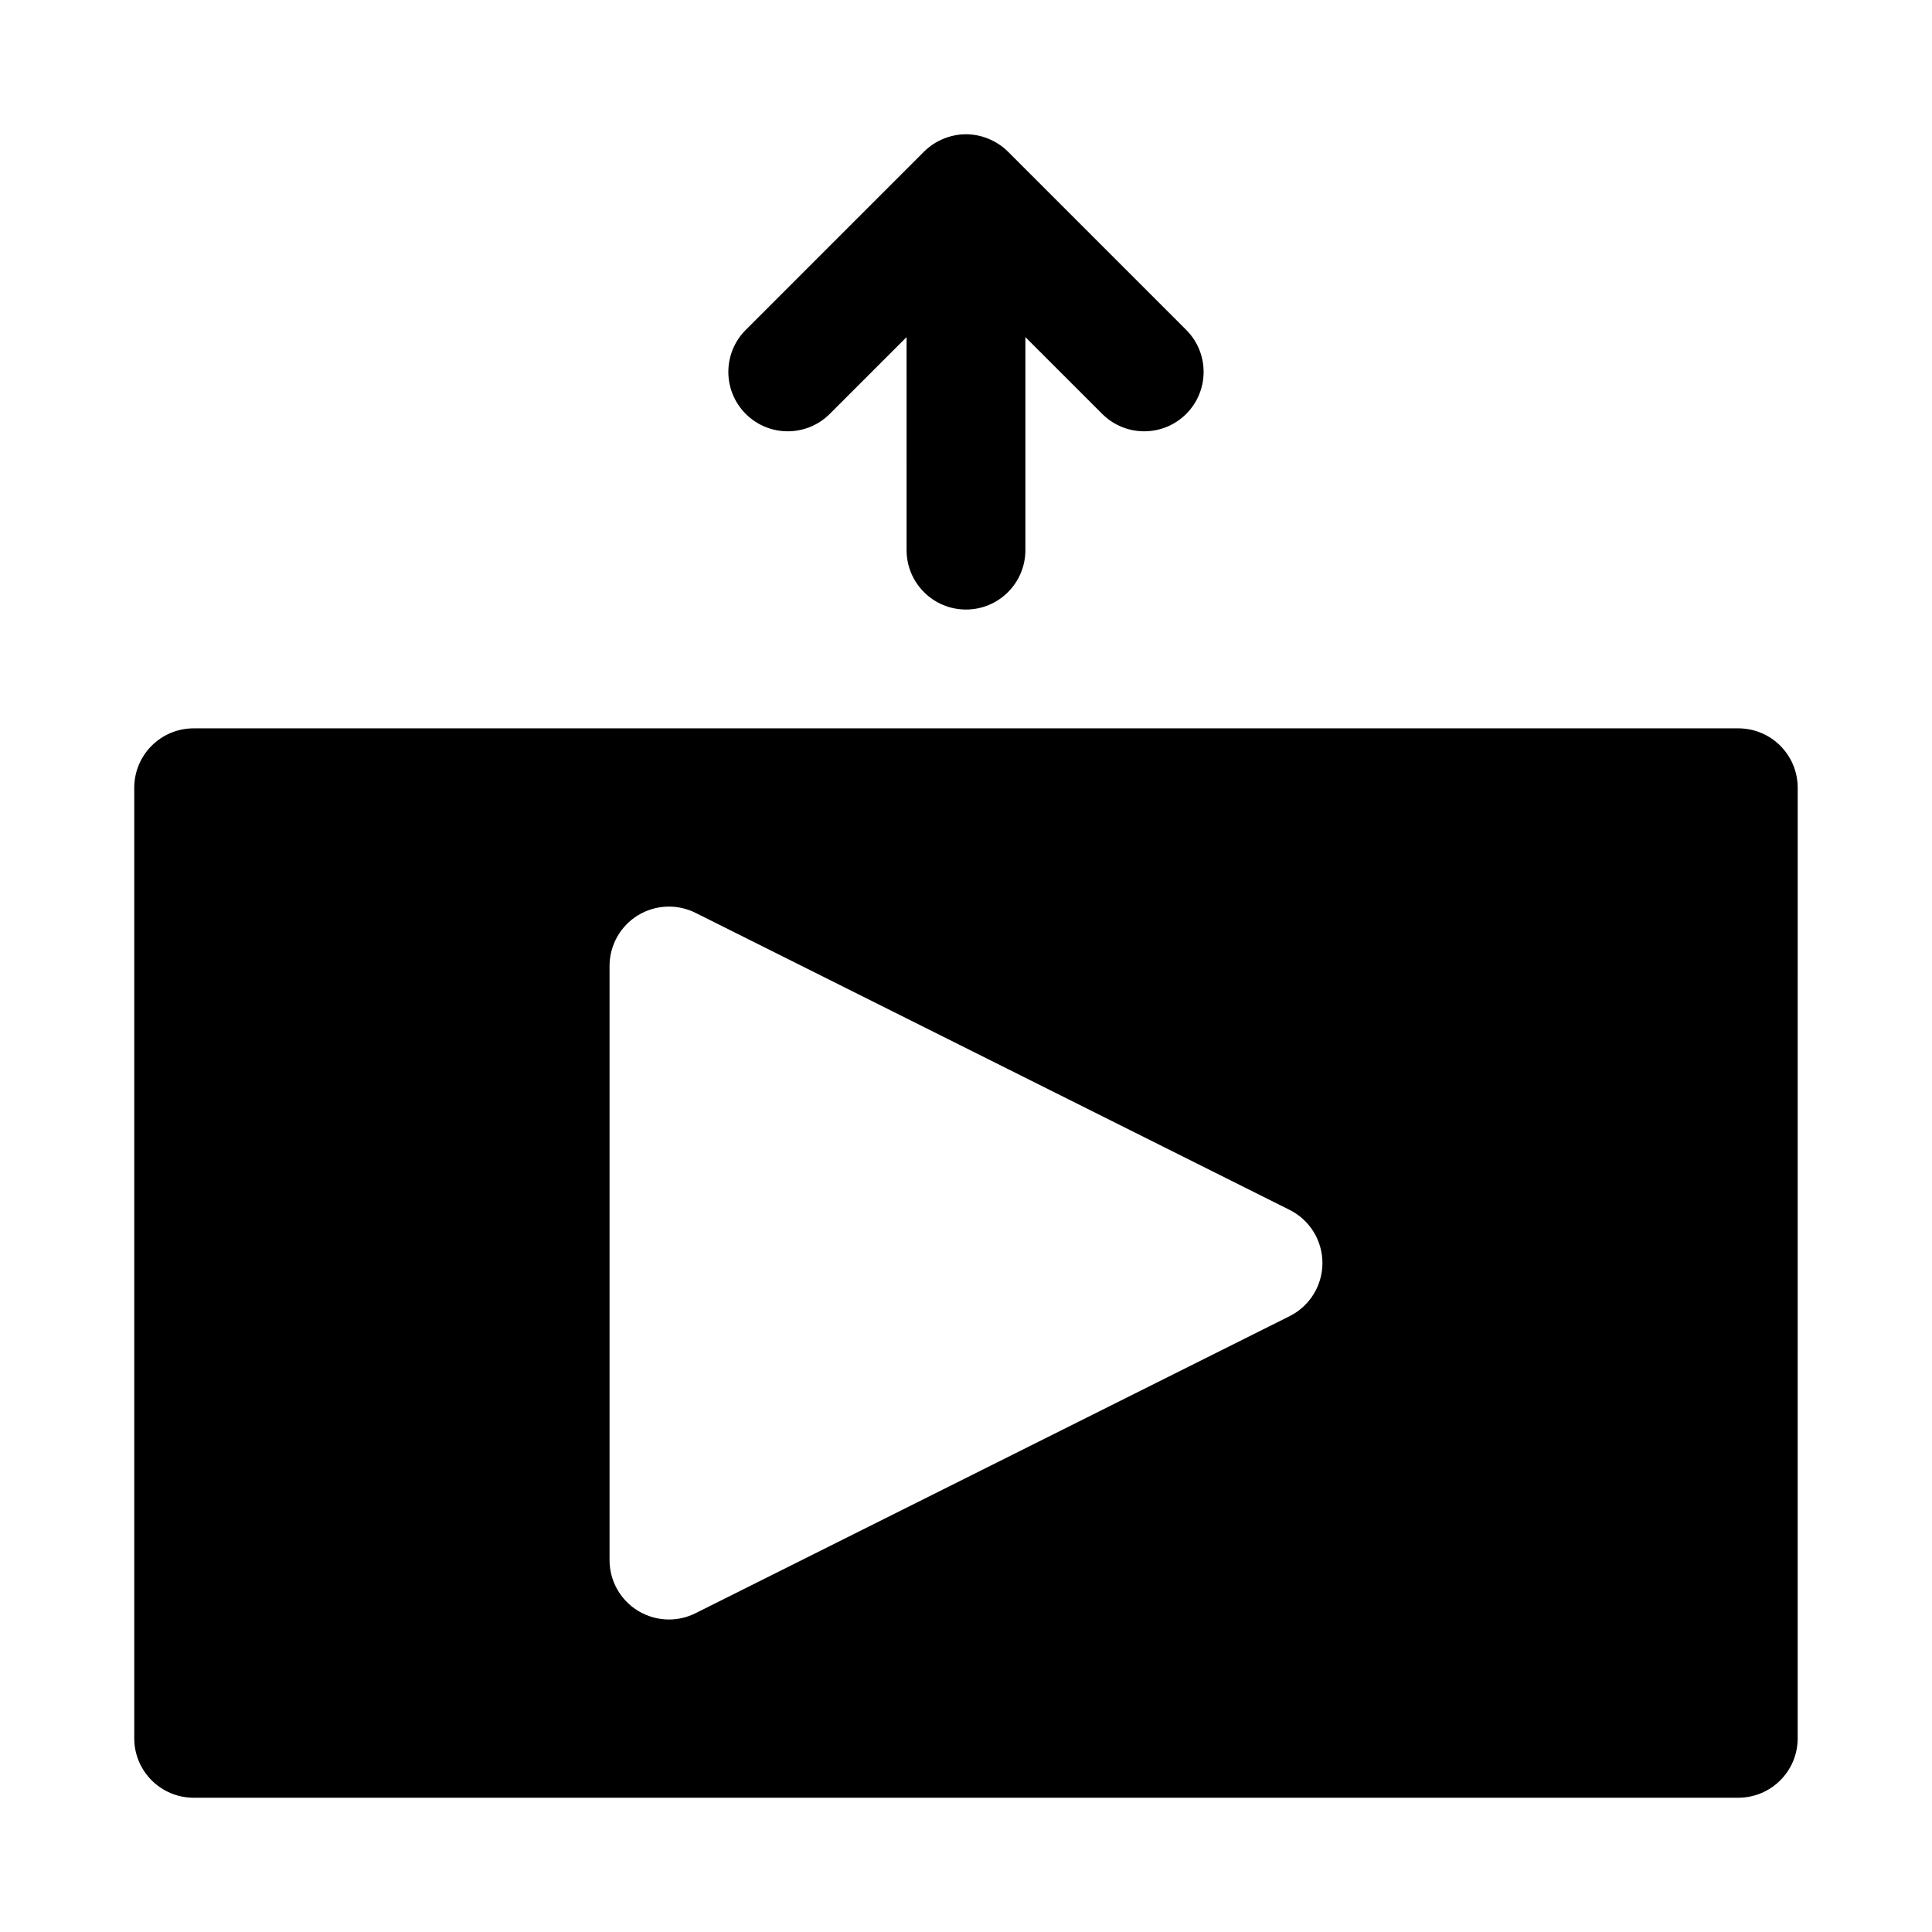
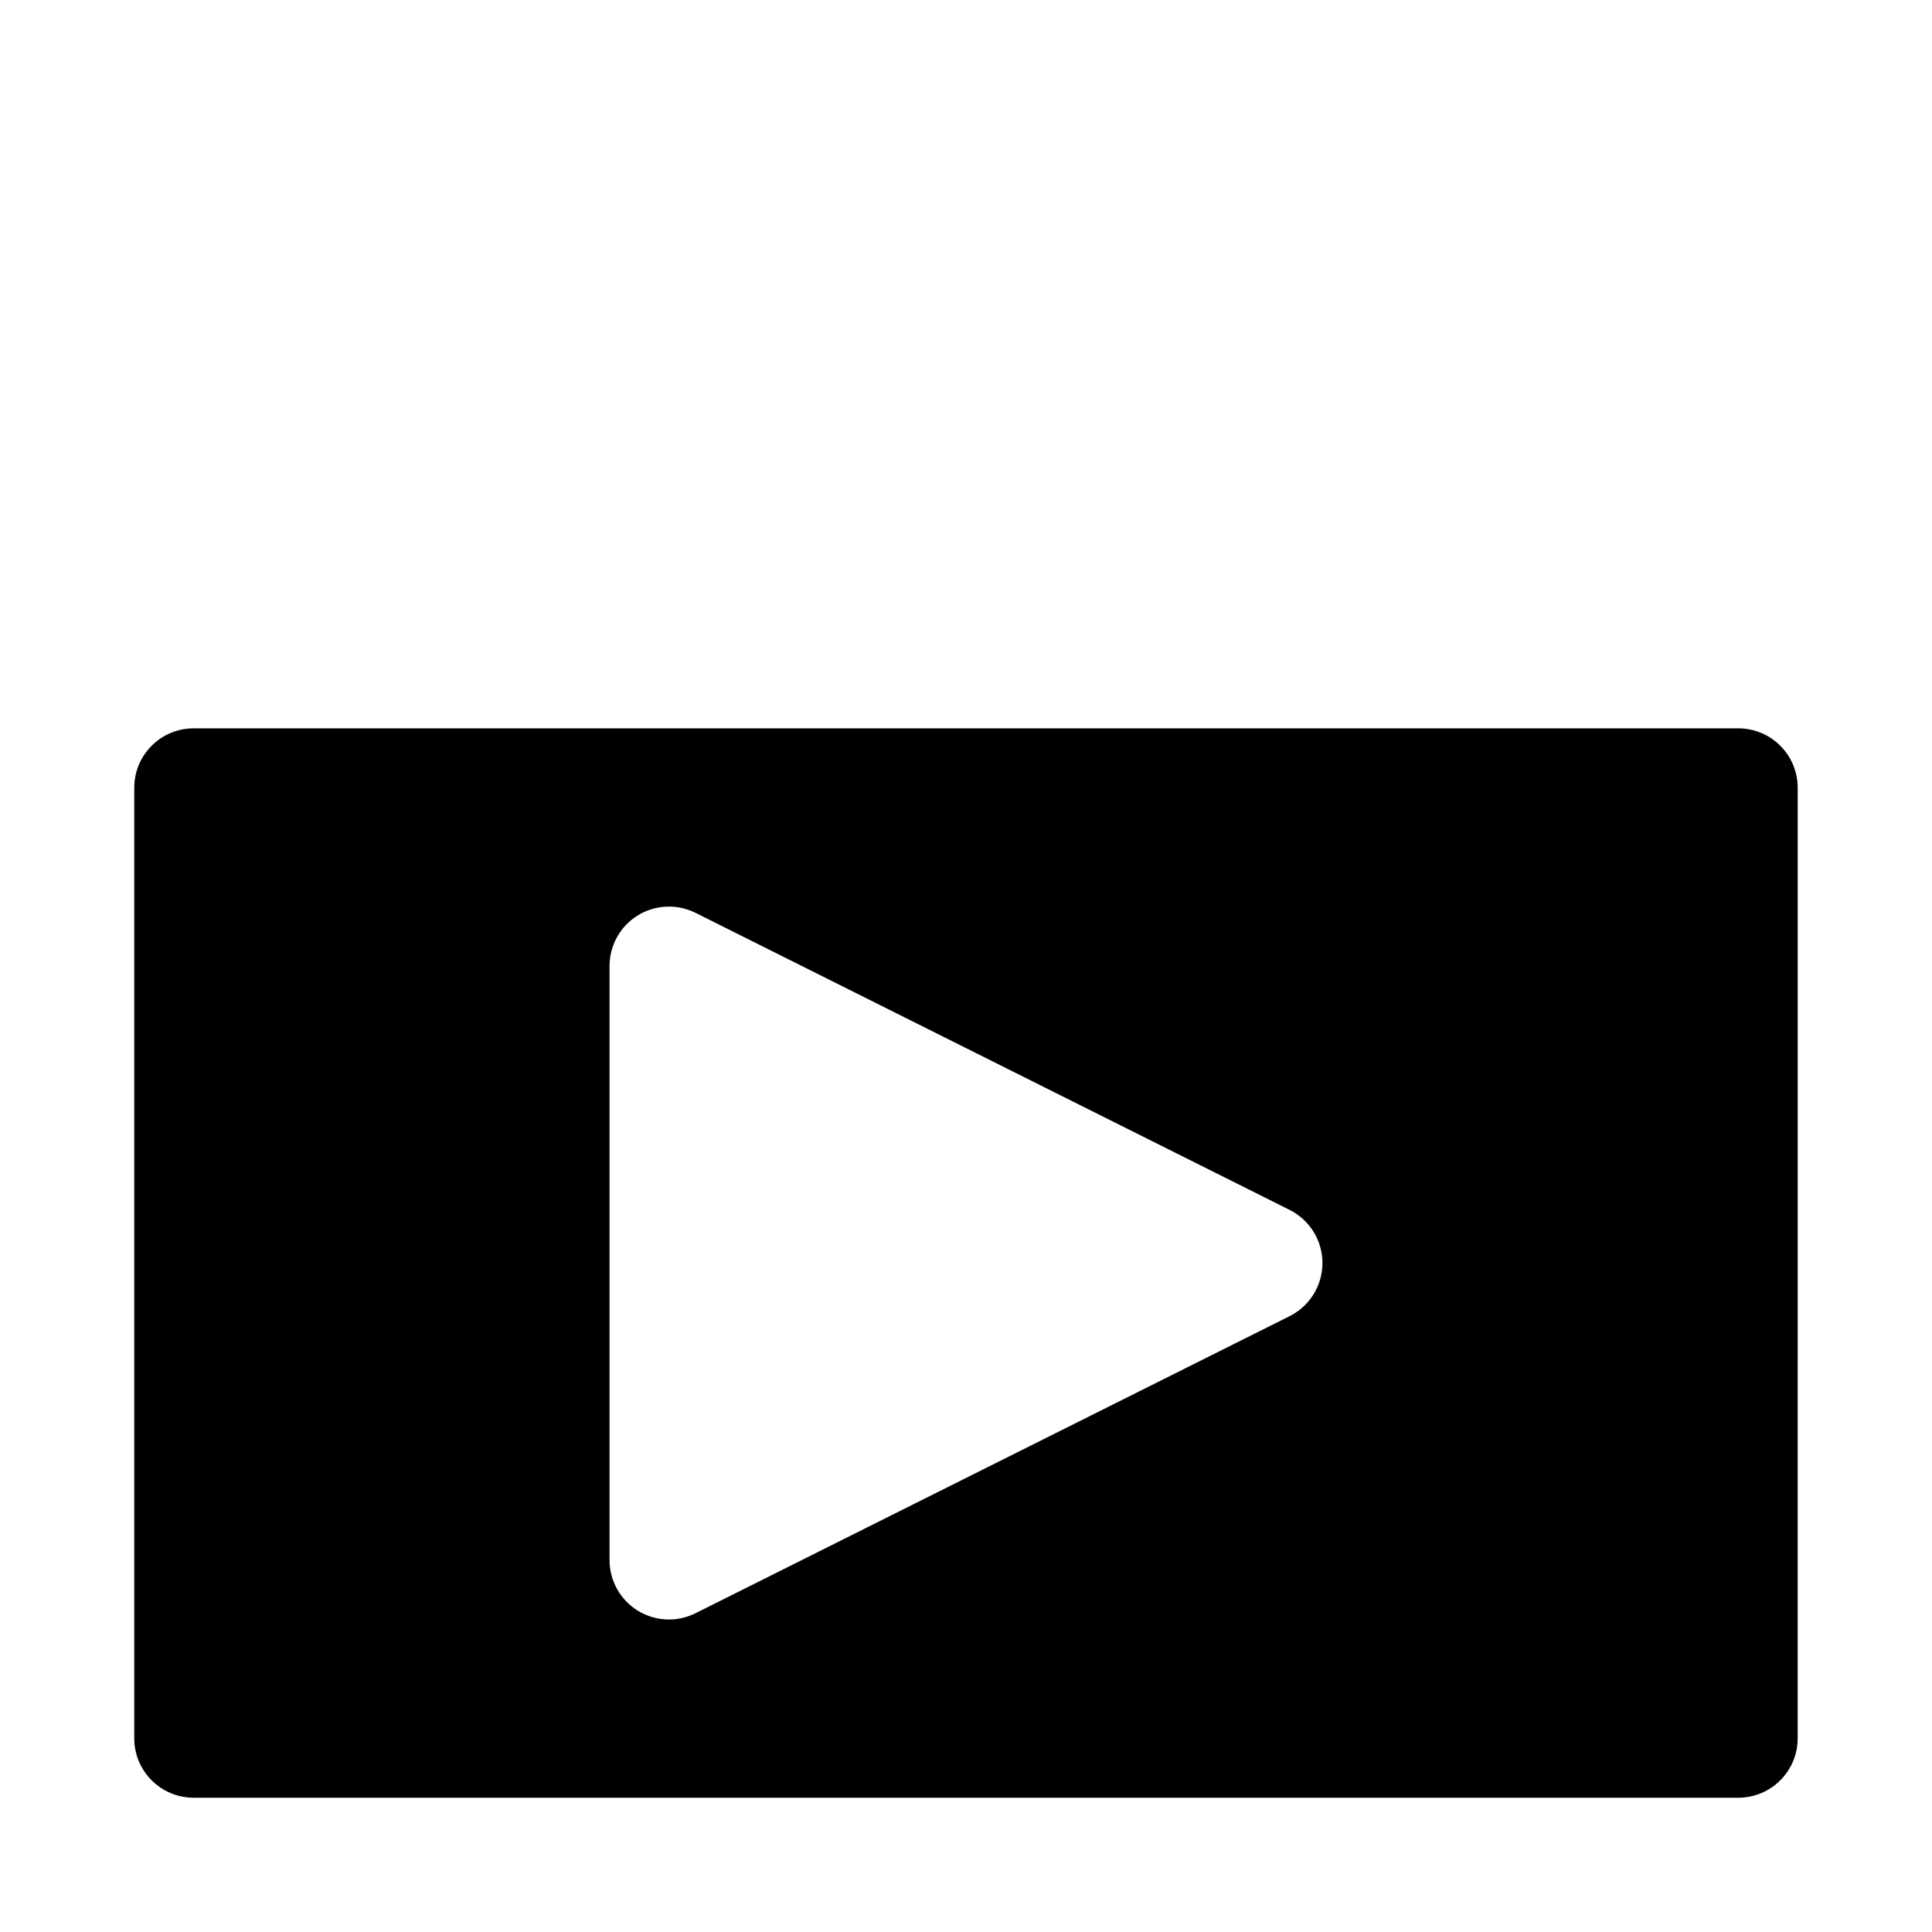
<svg xmlns="http://www.w3.org/2000/svg" fill="#000000" width="800px" height="800px" version="1.1" viewBox="144 144 512 512">
  <g>
-     <path d="m458.36 253.69c-6.148 6.148-16.113 6.148-22.262 0l-20.359-20.355v56.457c0 8.695-7.051 15.742-15.742 15.742-8.695 0-15.742-7.051-15.742-15.742l-0.004-56.457-20.355 20.355c-6.148 6.148-16.113 6.148-22.262 0-6.152-6.148-6.148-16.113 0-22.262l47.227-47.227c1.453-1.453 3.191-2.602 5.121-3.402 1.922-0.797 3.965-1.215 6.016-1.215s4.094 0.418 6.016 1.215c1.926 0.797 3.668 1.949 5.121 3.402l47.227 47.227c6.148 6.152 6.148 16.113 0 22.262z" />
    <path d="m604.67 337.02h-409.35c-8.695 0-15.742 7.051-15.742 15.742v251.91c0 8.695 7.051 15.742 15.742 15.742h409.34c8.703 0 15.742-7.051 15.742-15.742l0.004-251.91c0-8.691-7.043-15.742-15.742-15.742zm-118.91 155.78-157.44 78.719c-2.223 1.109-4.637 1.664-7.043 1.664-2.875 0-5.75-0.793-8.281-2.352-4.633-2.867-7.461-7.934-7.461-13.395v-157.44c0-5.457 2.828-10.523 7.465-13.391 4.644-2.867 10.449-3.121 15.32-0.691l157.44 78.719c5.332 2.668 8.699 8.117 8.699 14.082s-3.367 11.414-8.699 14.082z" />
  </g>
</svg>